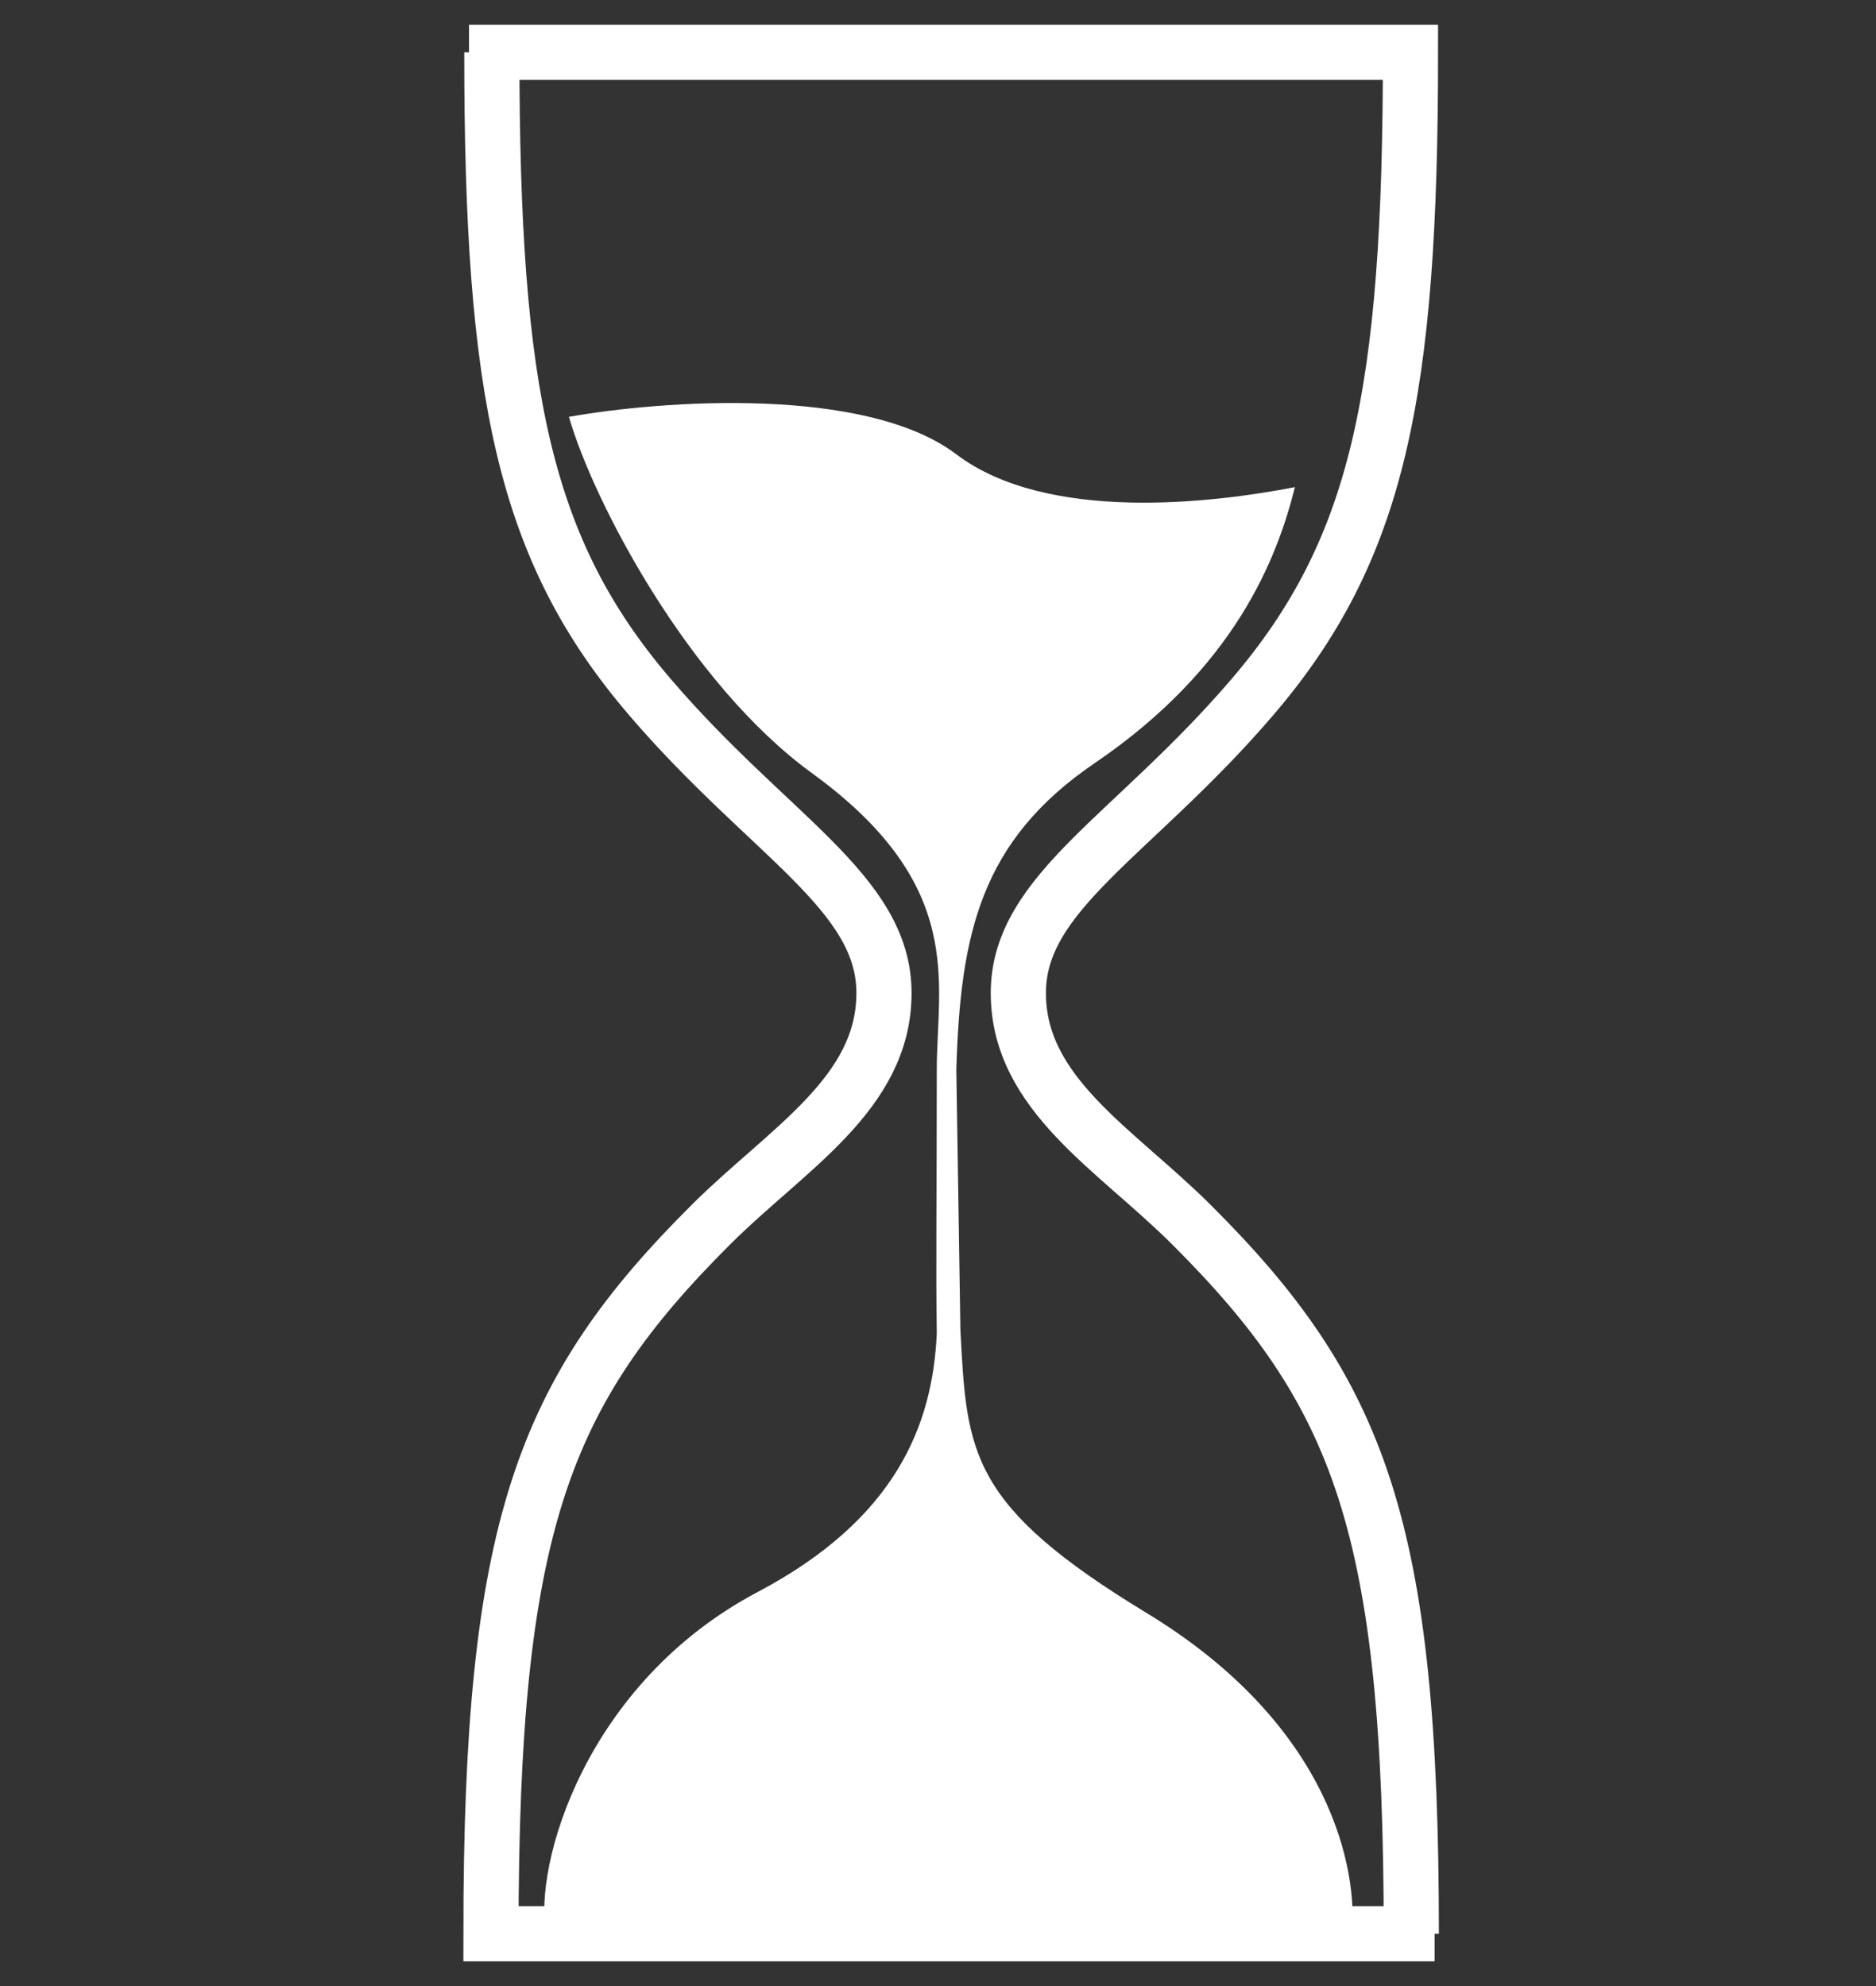
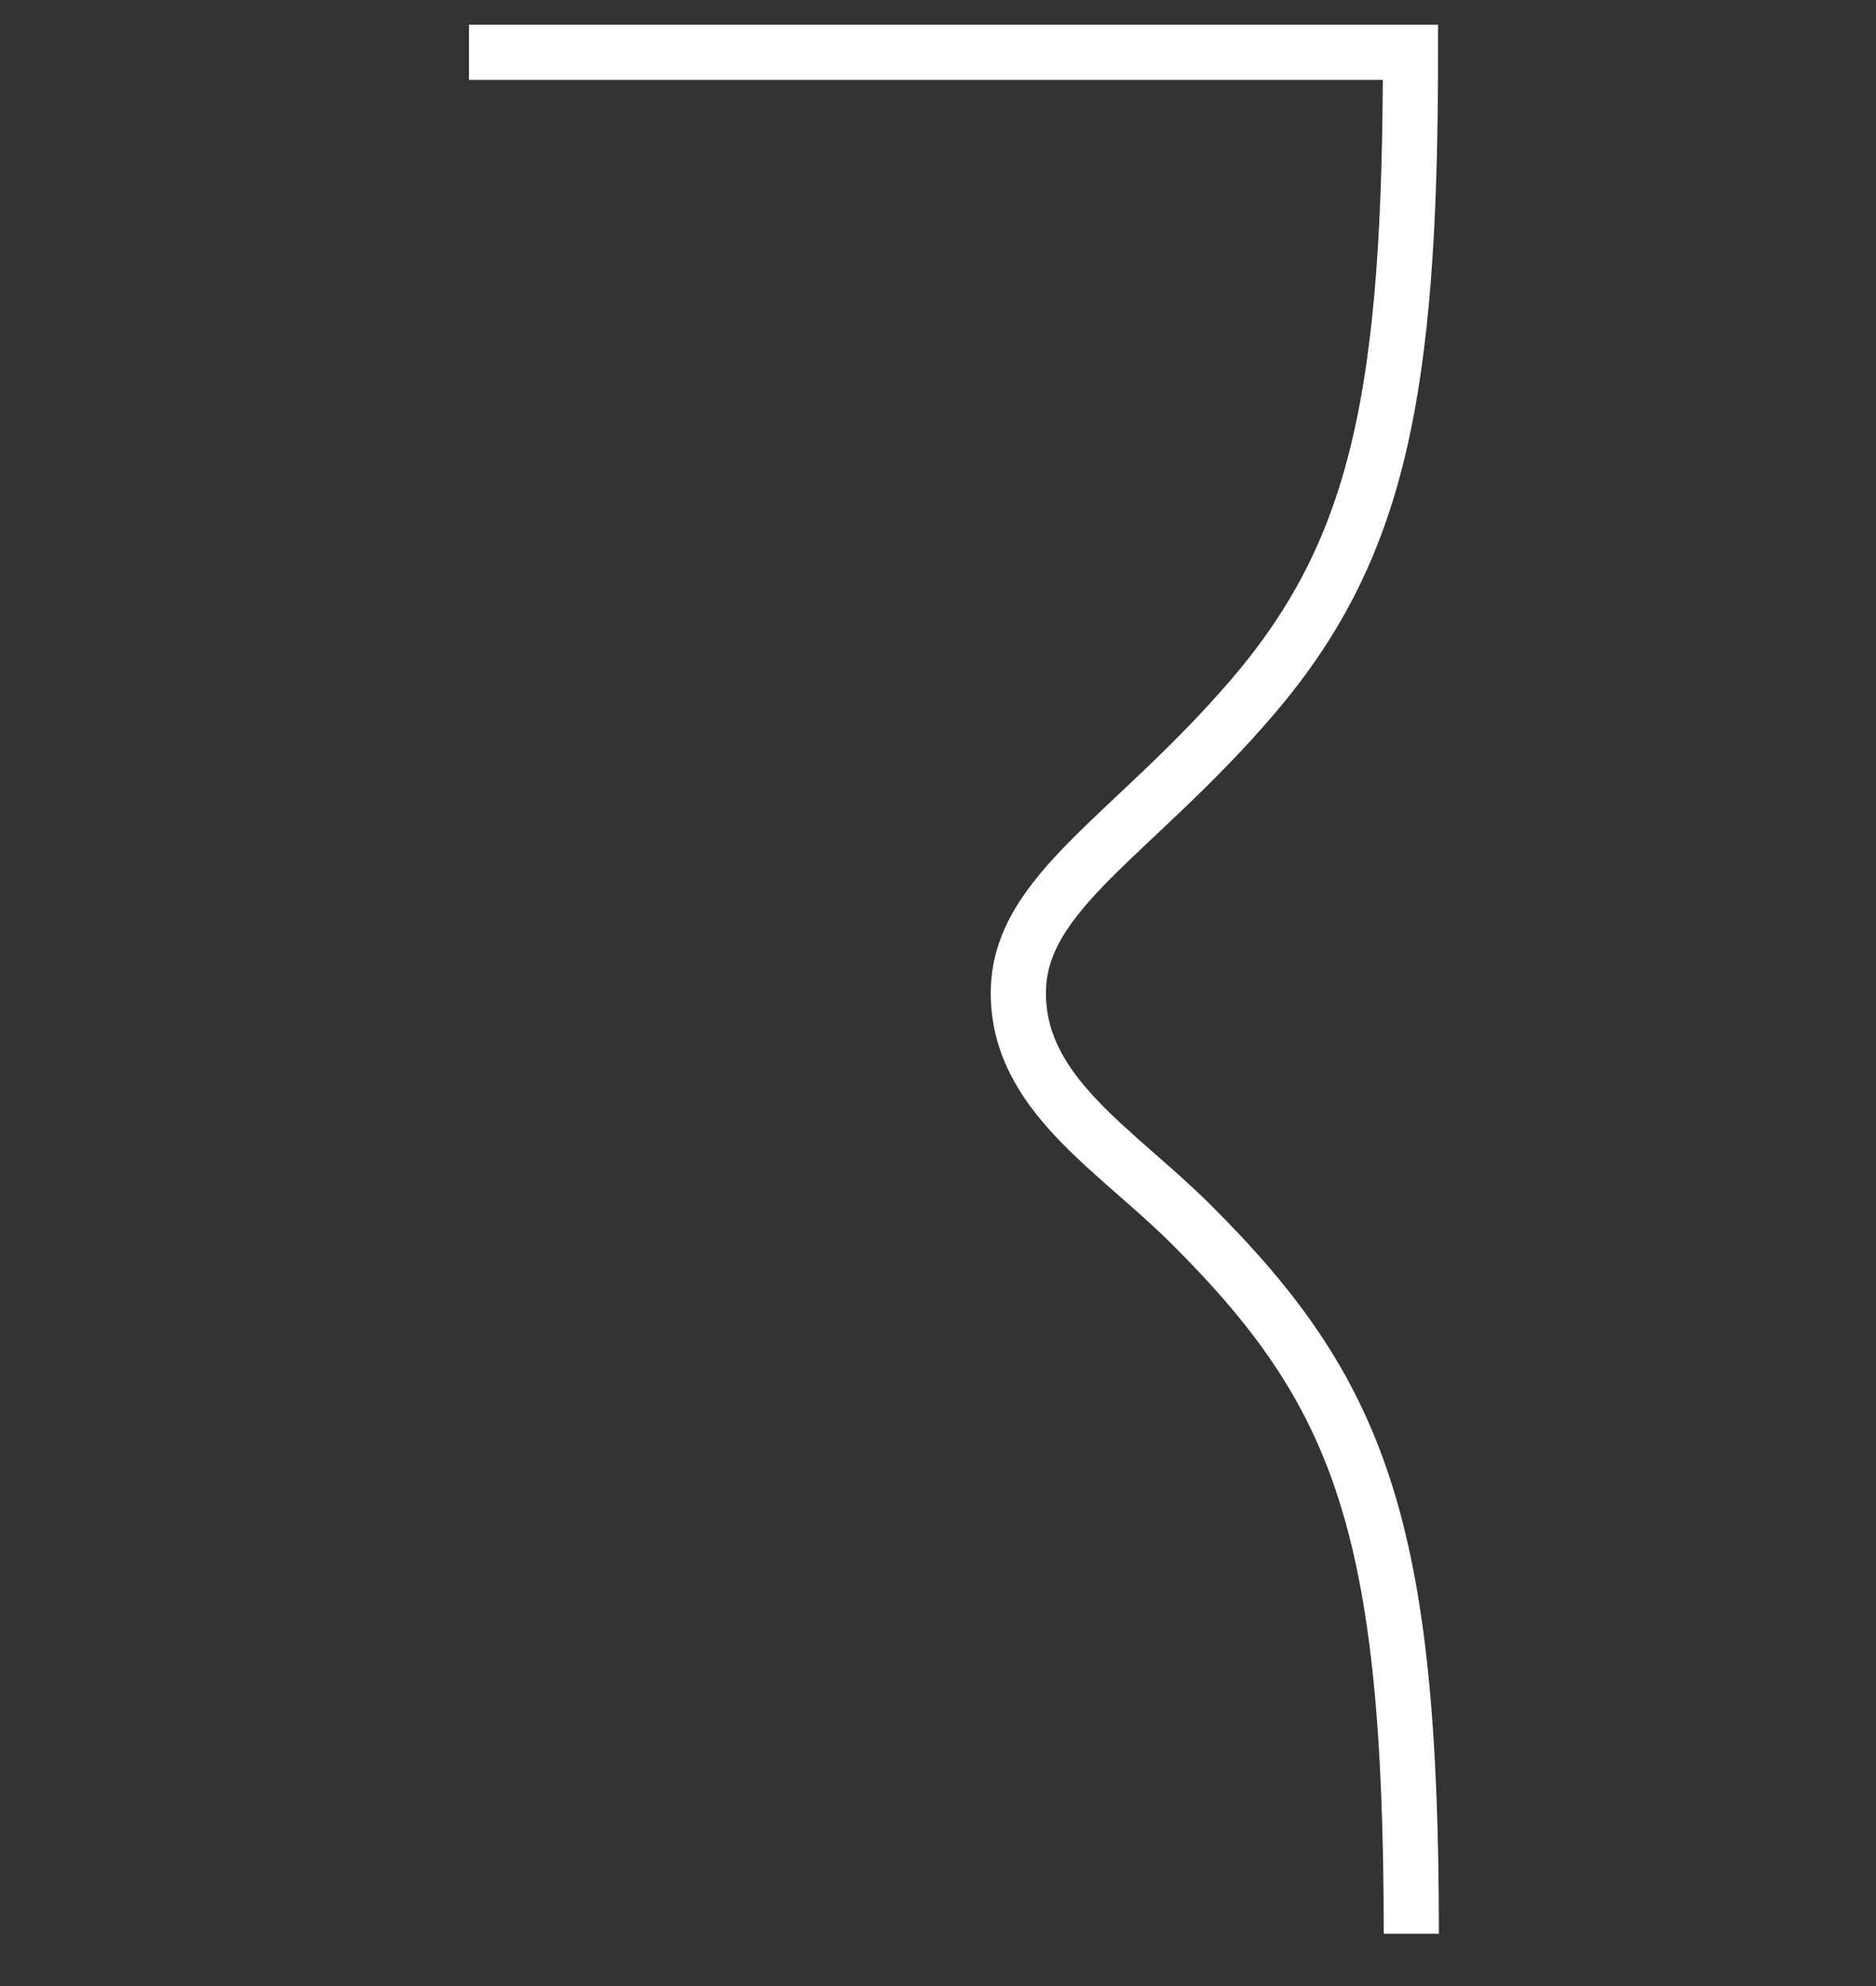
<svg xmlns="http://www.w3.org/2000/svg" width="34" height="36" viewBox="0 0 34 36" fill="none">
  <rect x="0" y="0" width="34" height="36" fill="#333333" stroke="none" />
-   <path d="M8.914 0.948C8.913 7.143 9.496 9.967 11.775 12.631C13.93 15.15 16.021 16.171 16.021 18C16.021 19.829 14.265 20.824 12.894 22.189C9.827 25.243 8.898 27.677 8.898 35.052H26" stroke="white" />
  <path d="M25.578 35.052C25.578 27.677 24.649 25.243 21.583 22.189C20.212 20.824 18.456 19.829 18.456 18C18.456 16.171 20.547 15.15 22.702 12.631C24.98 9.967 25.564 7.143 25.563 0.948H8.5" stroke="white" />
-   <path d="M14.719 14.017C12.477 12.389 10.753 9.09 10.311 7.556C11.963 7.261 15.68 6.984 17.332 8.235C18.984 9.486 22.003 9.115 23.469 8.83C23.144 10.128 22.381 12.104 19.844 13.83C17.764 15.244 17.406 16.938 17.332 19.387L17.406 24.107L17.408 24.15C17.524 26.347 17.574 27.291 20.784 29.24C24.158 31.29 24.609 33.931 24.501 35.052H9.898C9.662 33.813 10.606 30.509 13.733 28.857C16.235 27.535 16.904 25.833 16.978 24.166C16.959 23.035 16.978 21.57 16.978 19.387C16.978 17.808 17.521 16.053 14.719 14.017Z" fill="white" />
</svg>